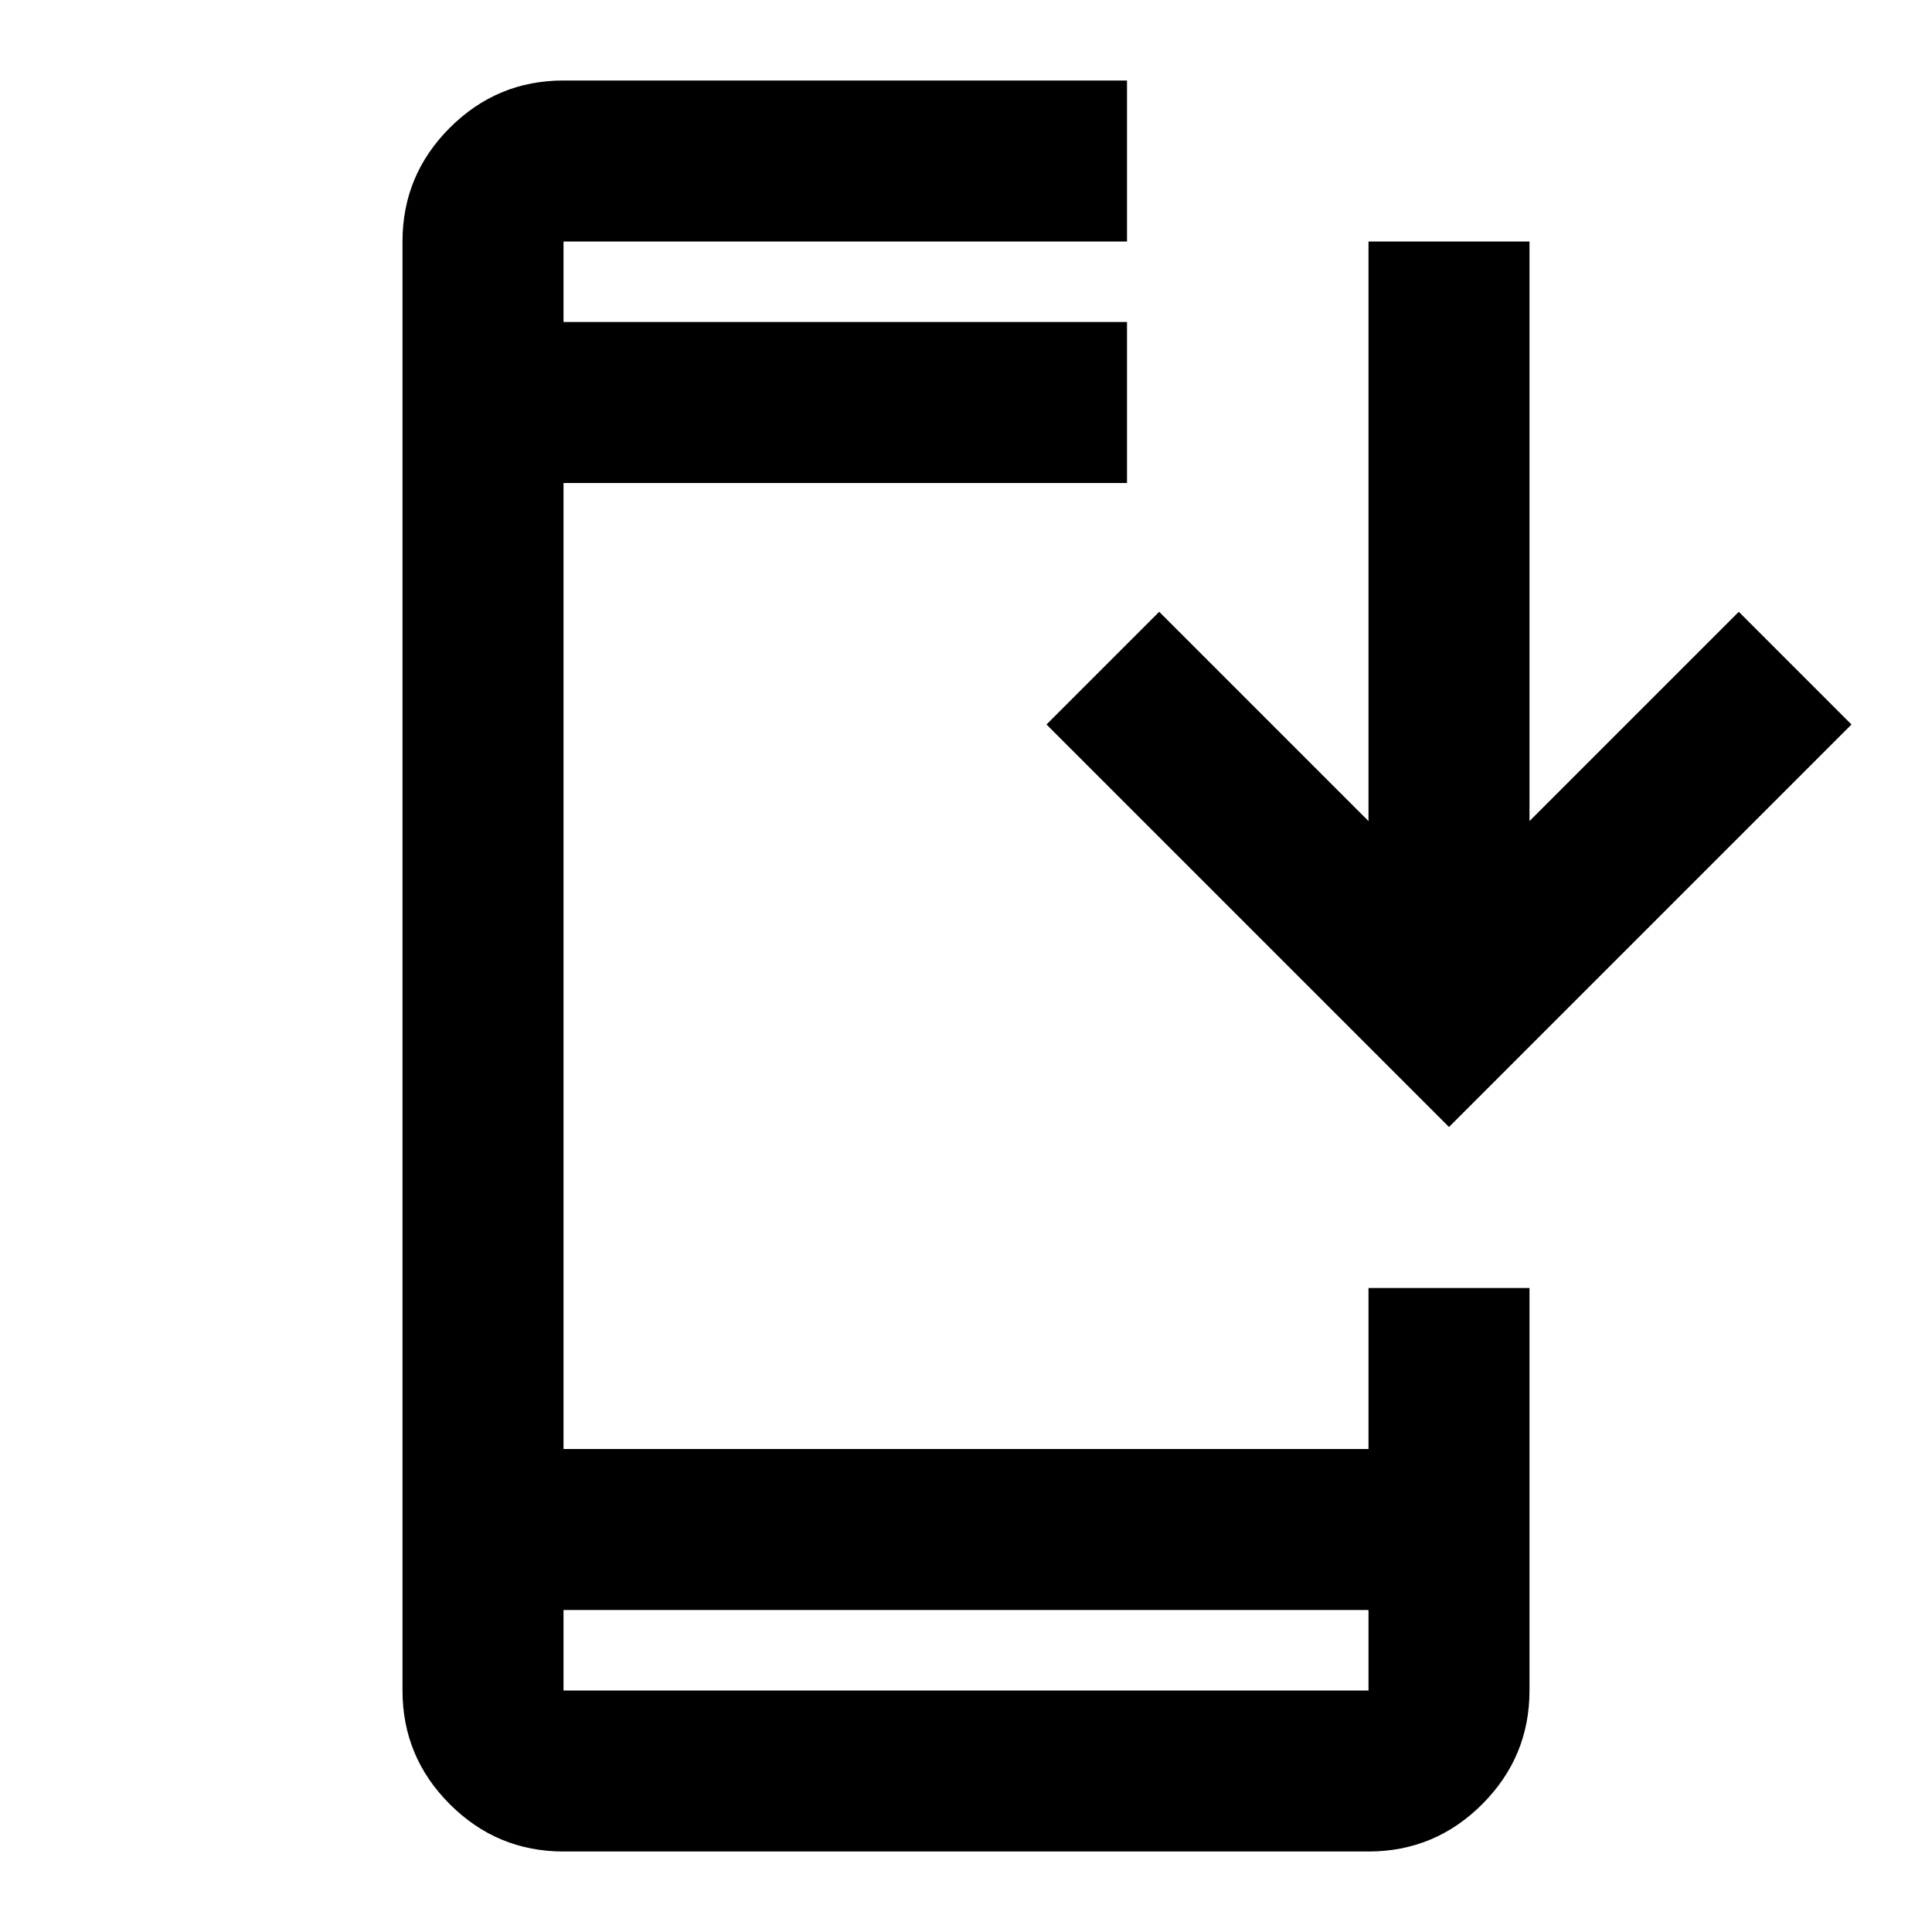
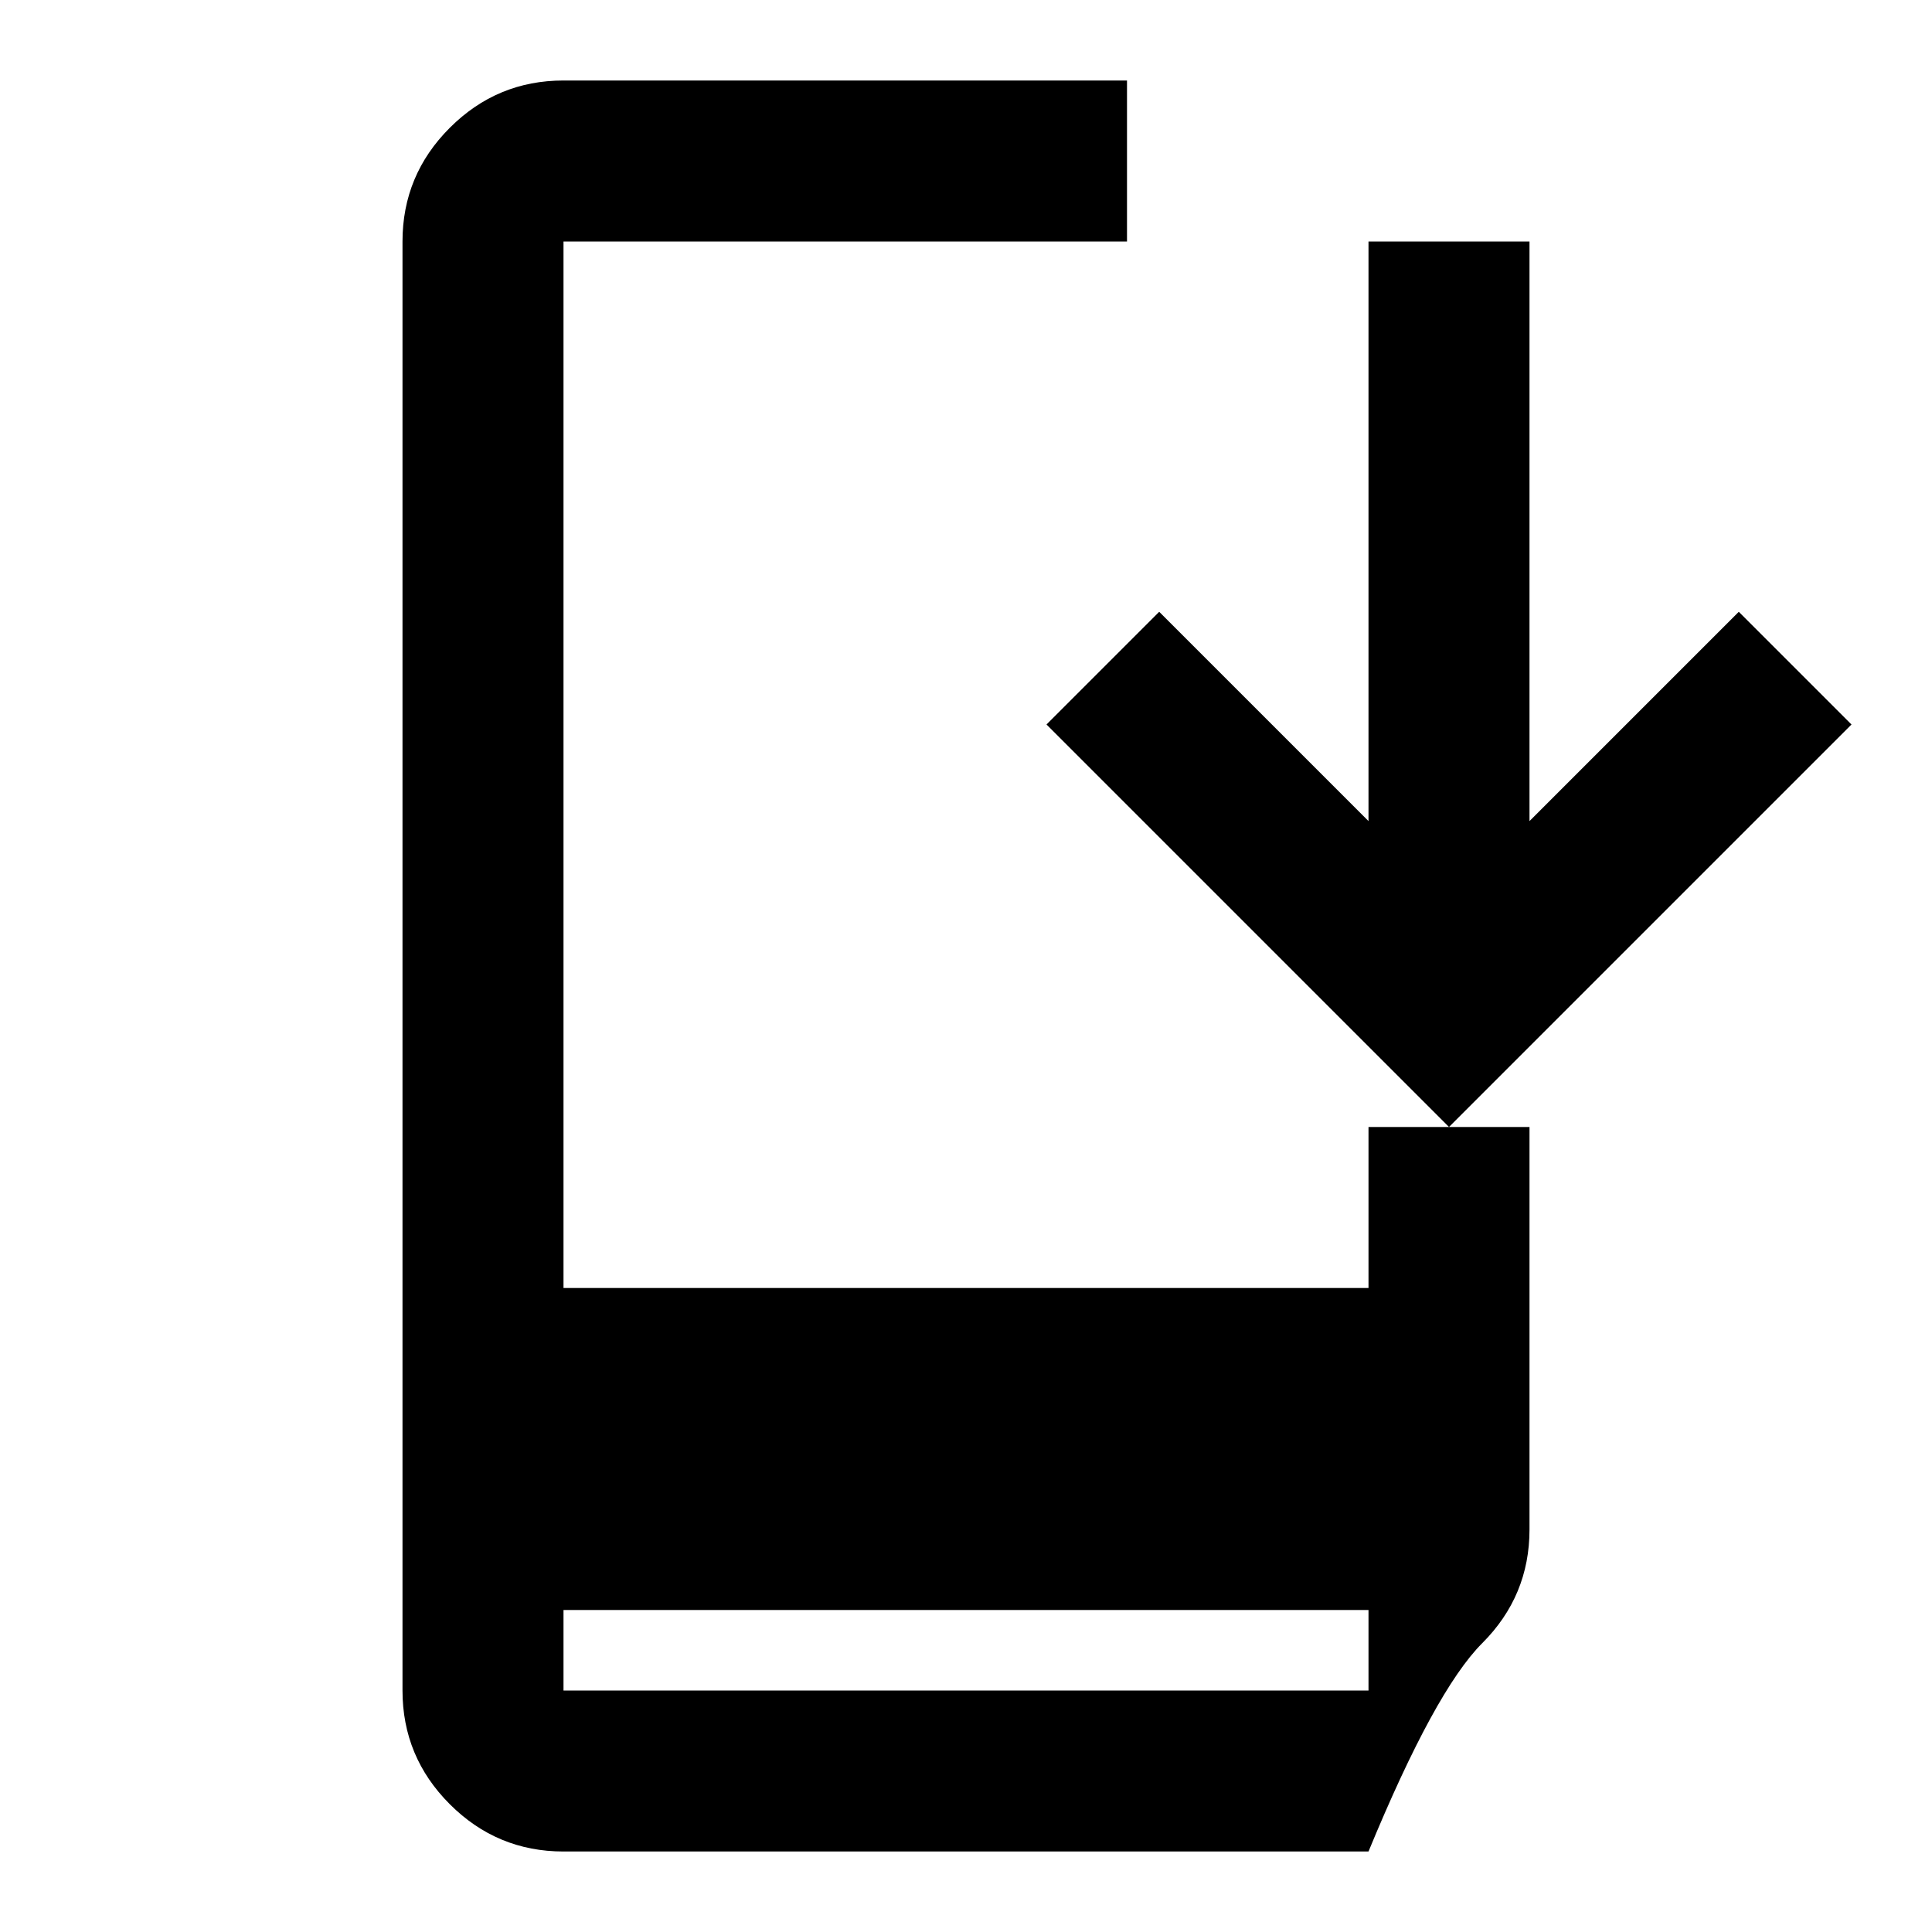
<svg xmlns="http://www.w3.org/2000/svg" height="24" viewBox="0 -960 960 960" width="24">
-   <path d="M280-40q-33 0-56.5-23.5T200-120v-720q0-33 23.5-56.5T280-920h280v80H280v40h280v80H280v480h400v-80h80v200q0 33-23.5 56.5T680-40H280Zm0-120v40h400v-40H280Zm440-240L520-600l56-56 104 104v-288h80v288l104-104 56 56-200 200ZM280-800v-40 40Zm0 640v40-40Z" />
+   <path d="M280-40q-33 0-56.5-23.5T200-120v-720q0-33 23.5-56.5T280-920h280v80H280v40h280H280v480h400v-80h80v200q0 33-23.5 56.5T680-40H280Zm0-120v40h400v-40H280Zm440-240L520-600l56-56 104 104v-288h80v288l104-104 56 56-200 200ZM280-800v-40 40Zm0 640v40-40Z" />
</svg>